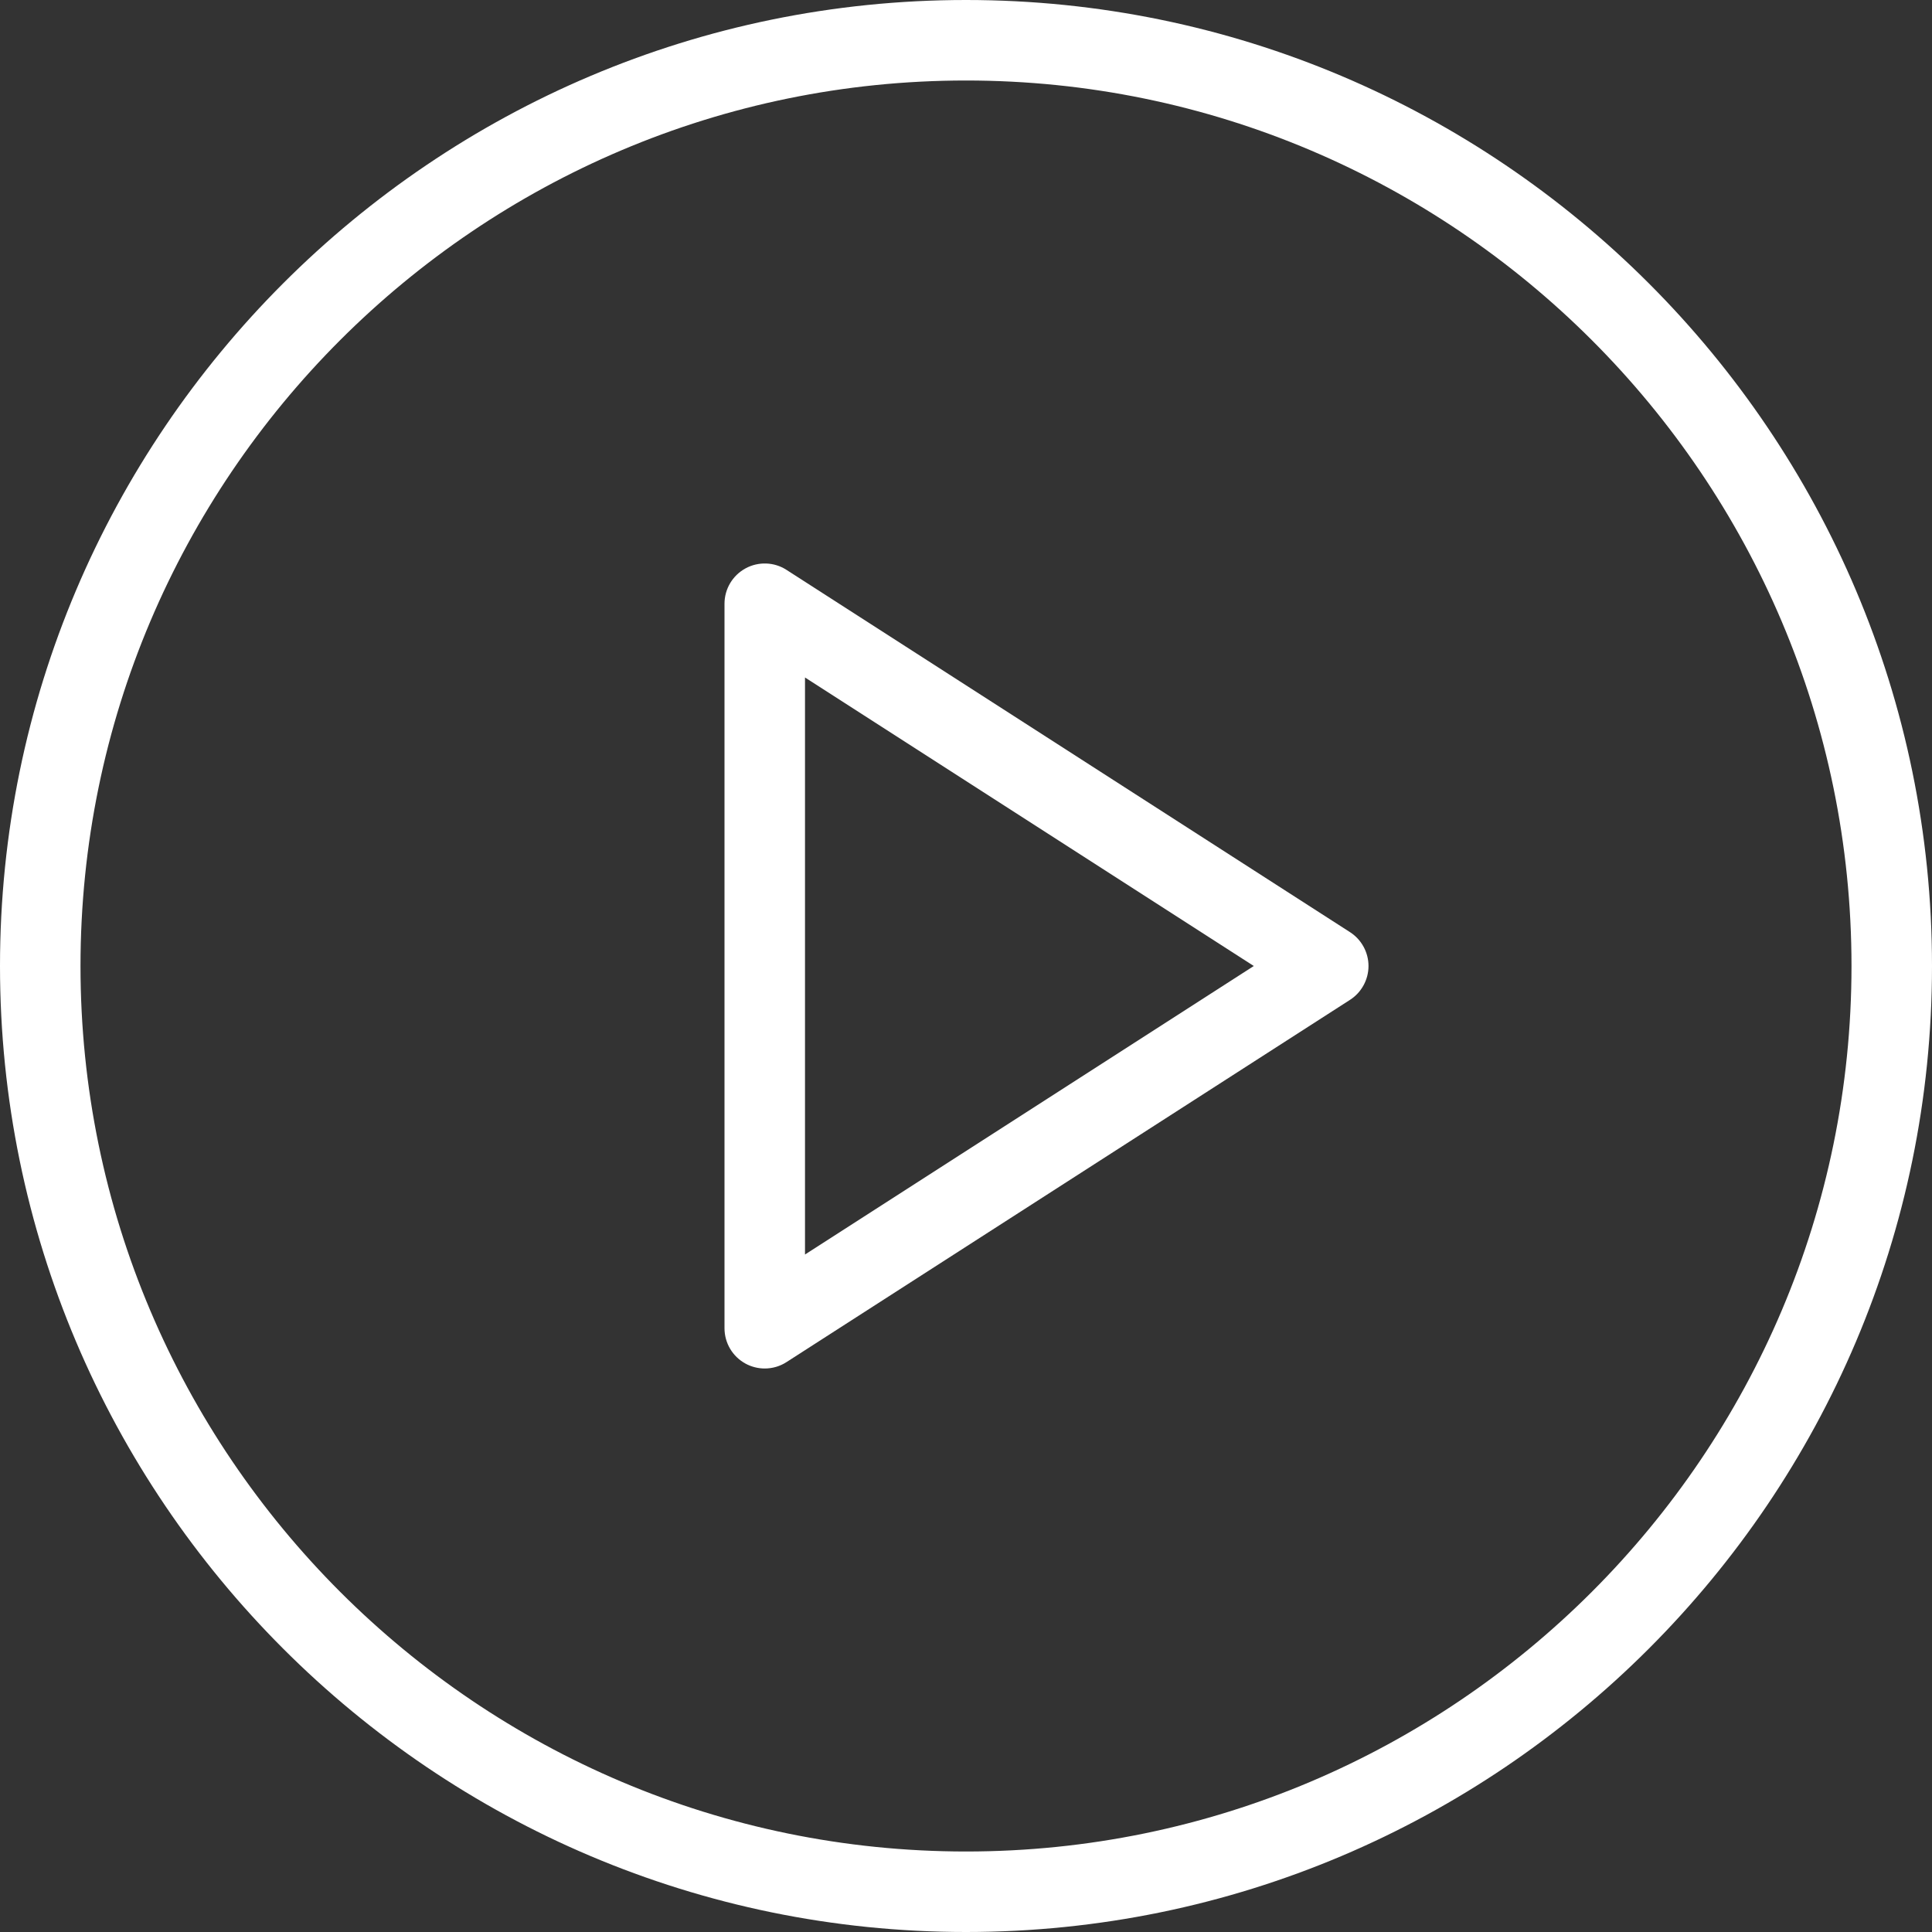
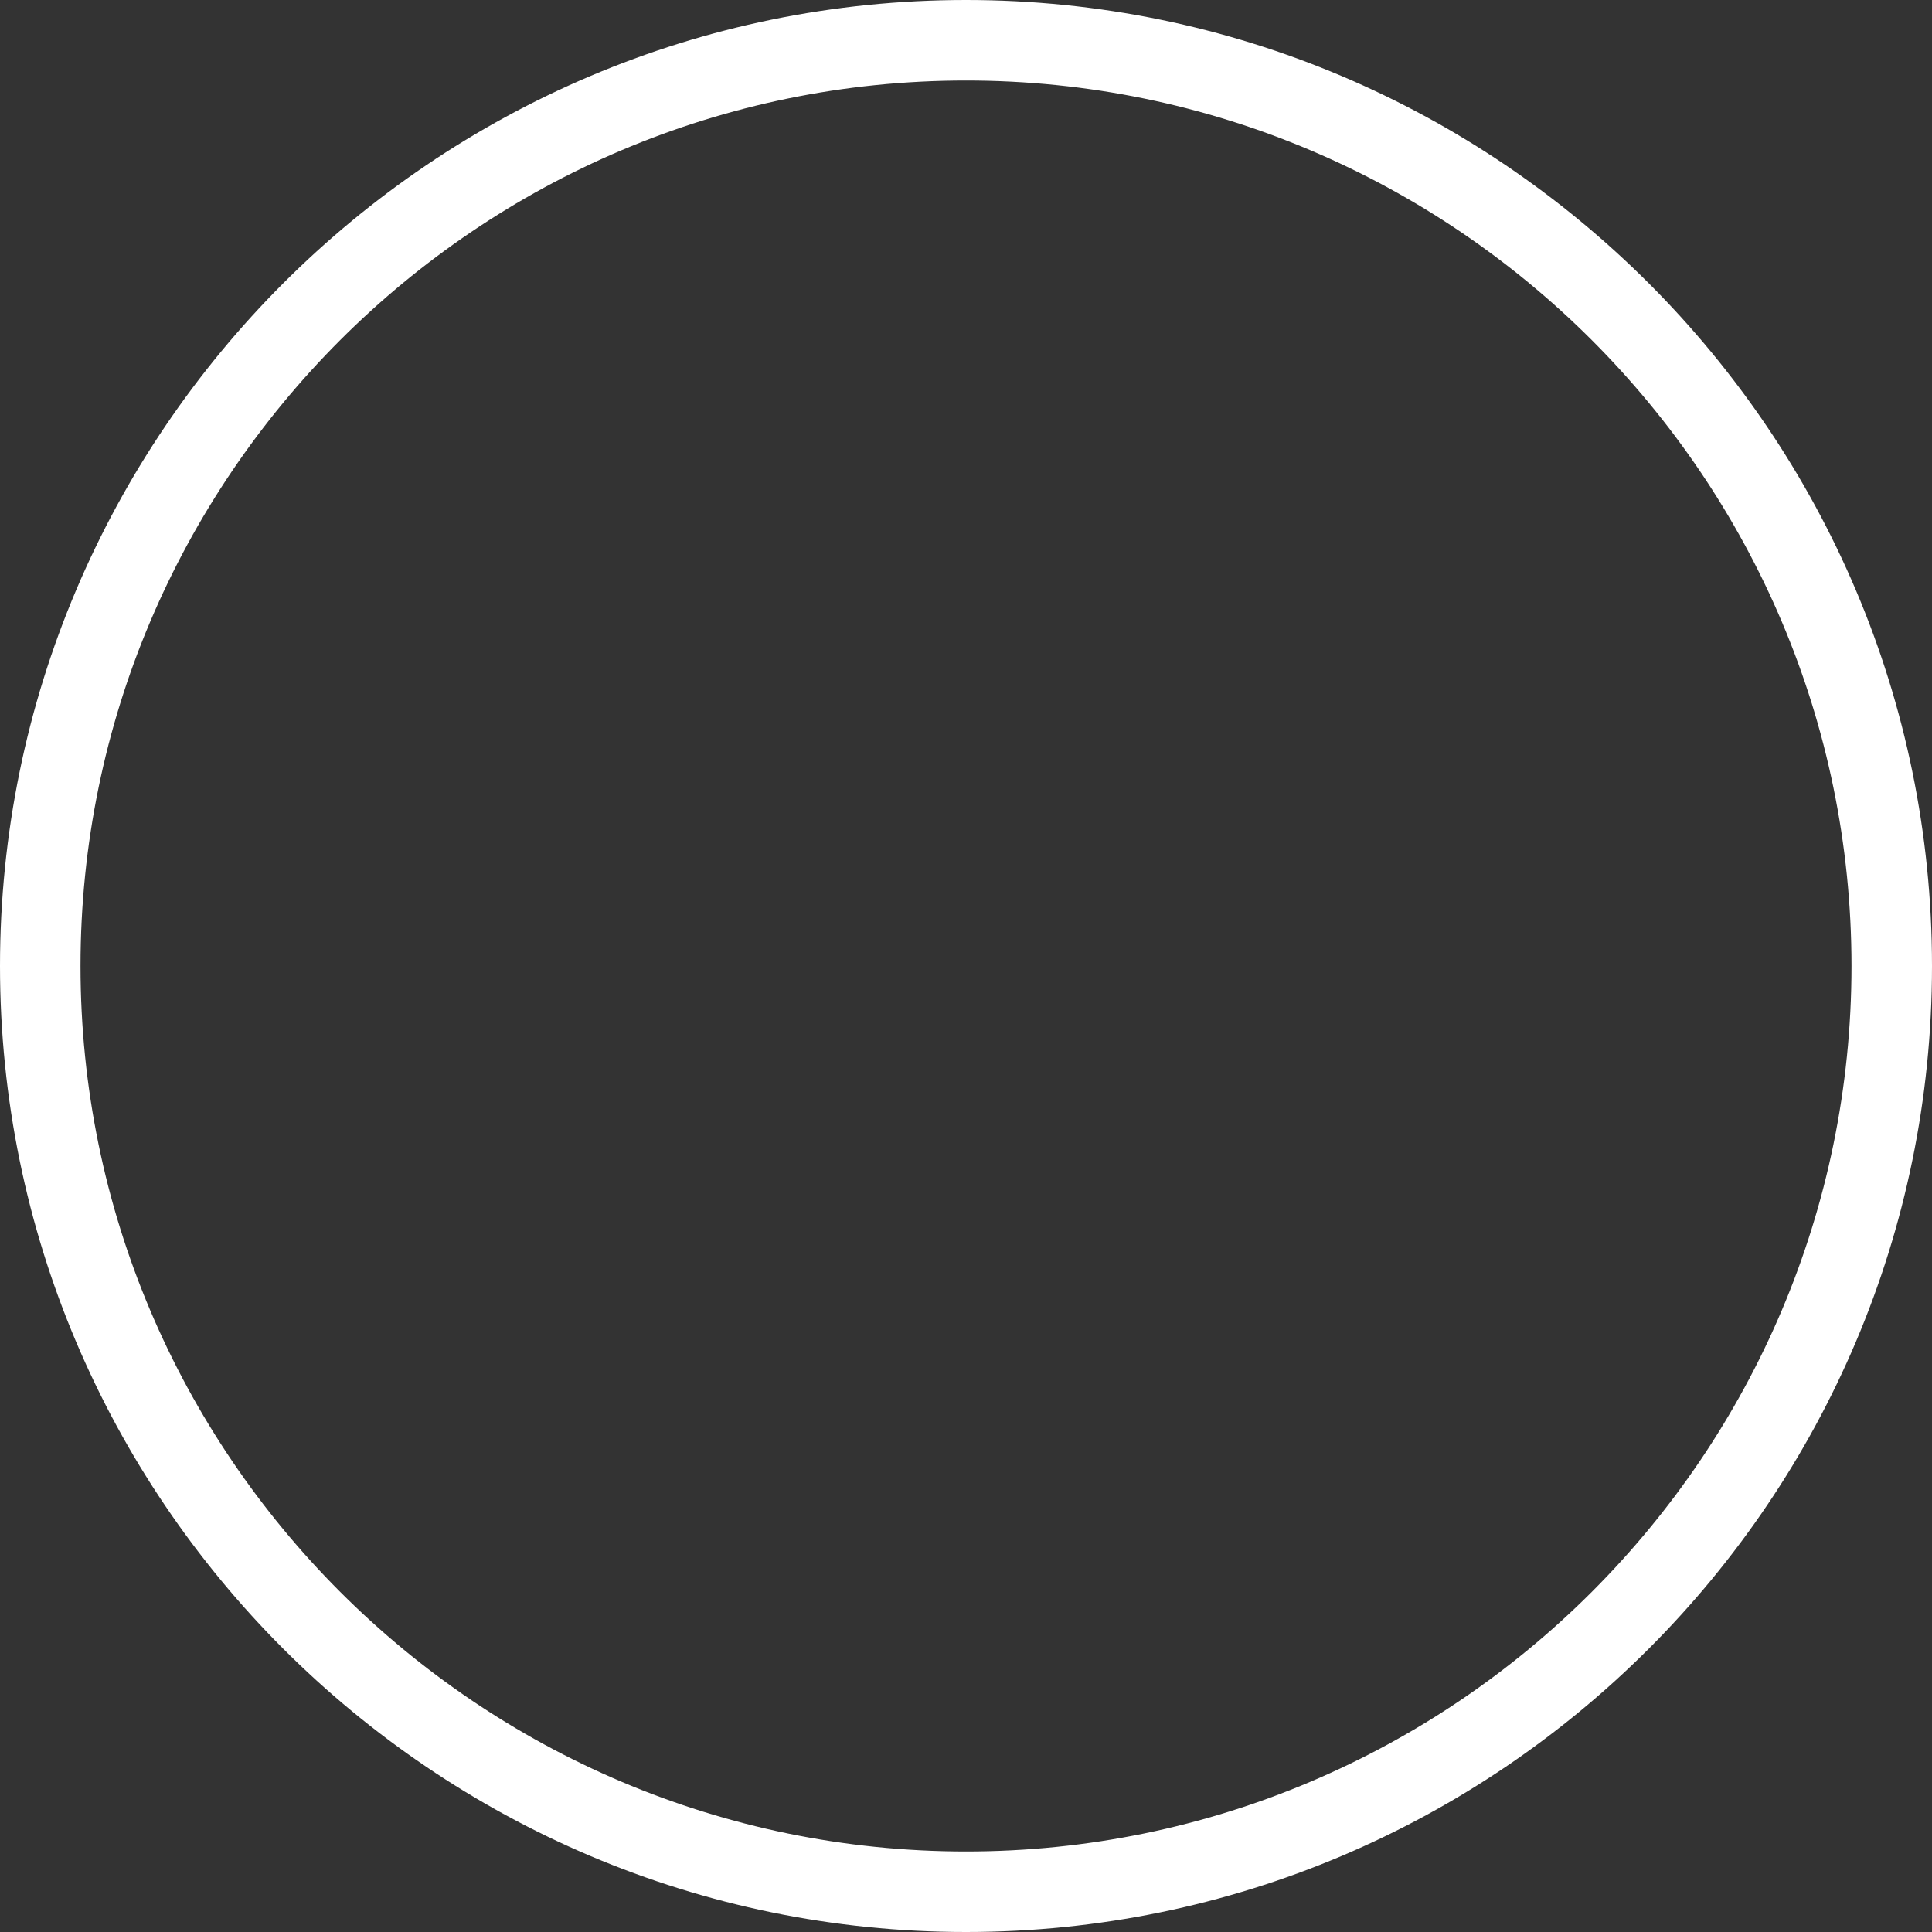
<svg xmlns="http://www.w3.org/2000/svg" width="87" height="87" viewBox="0 0 87 87" fill="none">
  <rect x="0" y="0" width="87" height="87" fill="#333333" stroke="none" />
  <path d="M43.5 0C19.513 0 0 19.515 0 43.5C0 67.486 19.513 87 43.5 87C67.487 87 87 67.486 87 43.5C87 19.515 67.487 0 43.5 0ZM43.5 83.375C21.513 83.375 3.625 65.487 3.625 43.5C3.625 21.513 21.513 3.625 43.5 3.625C65.487 3.625 83.375 21.513 83.375 43.5C83.375 65.487 65.487 83.375 43.5 83.375Z" fill="white" />
-   <path d="M60.793 41.976L35.418 25.663C34.862 25.301 34.144 25.281 33.57 25.596C32.986 25.915 32.625 26.524 32.625 27.187V59.812C32.625 60.476 32.986 61.085 33.57 61.404C33.839 61.551 34.14 61.625 34.438 61.625C34.777 61.625 35.121 61.529 35.418 61.336L60.793 45.024C61.31 44.691 61.625 44.116 61.625 43.5C61.625 42.884 61.31 42.309 60.793 41.976ZM36.25 56.492V30.508L56.46 43.5L36.25 56.492Z" fill="white" />
</svg>